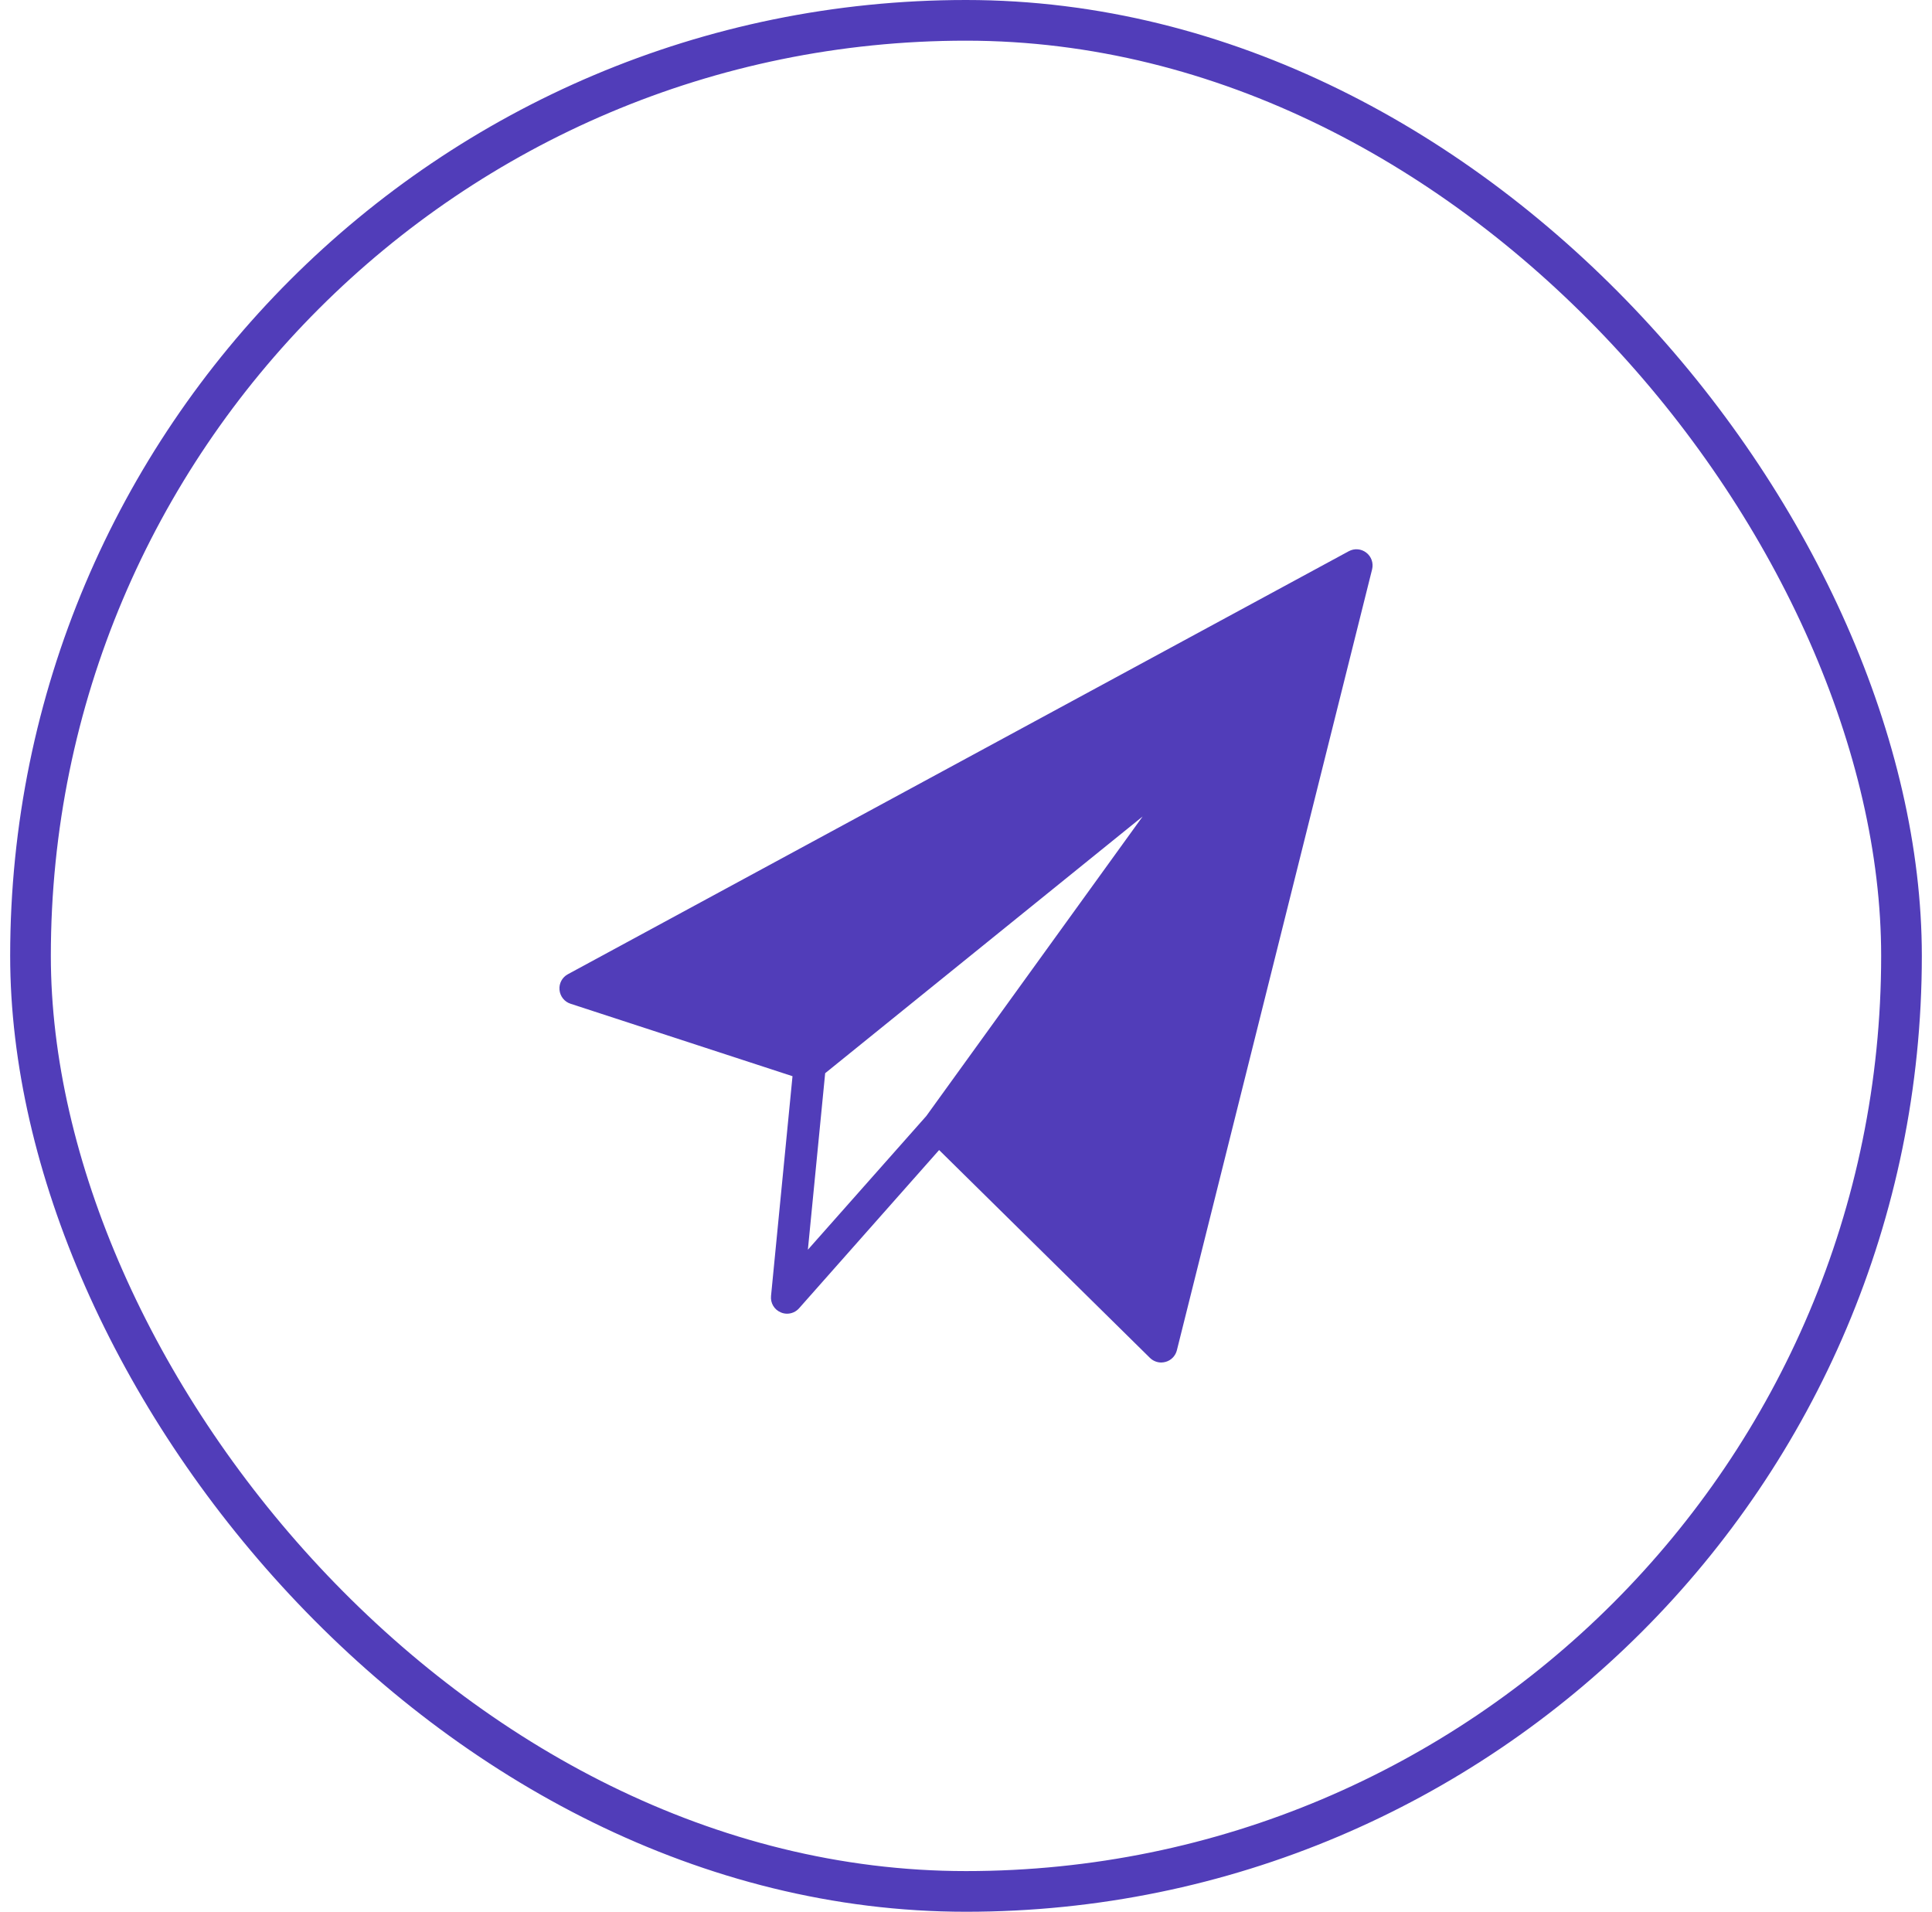
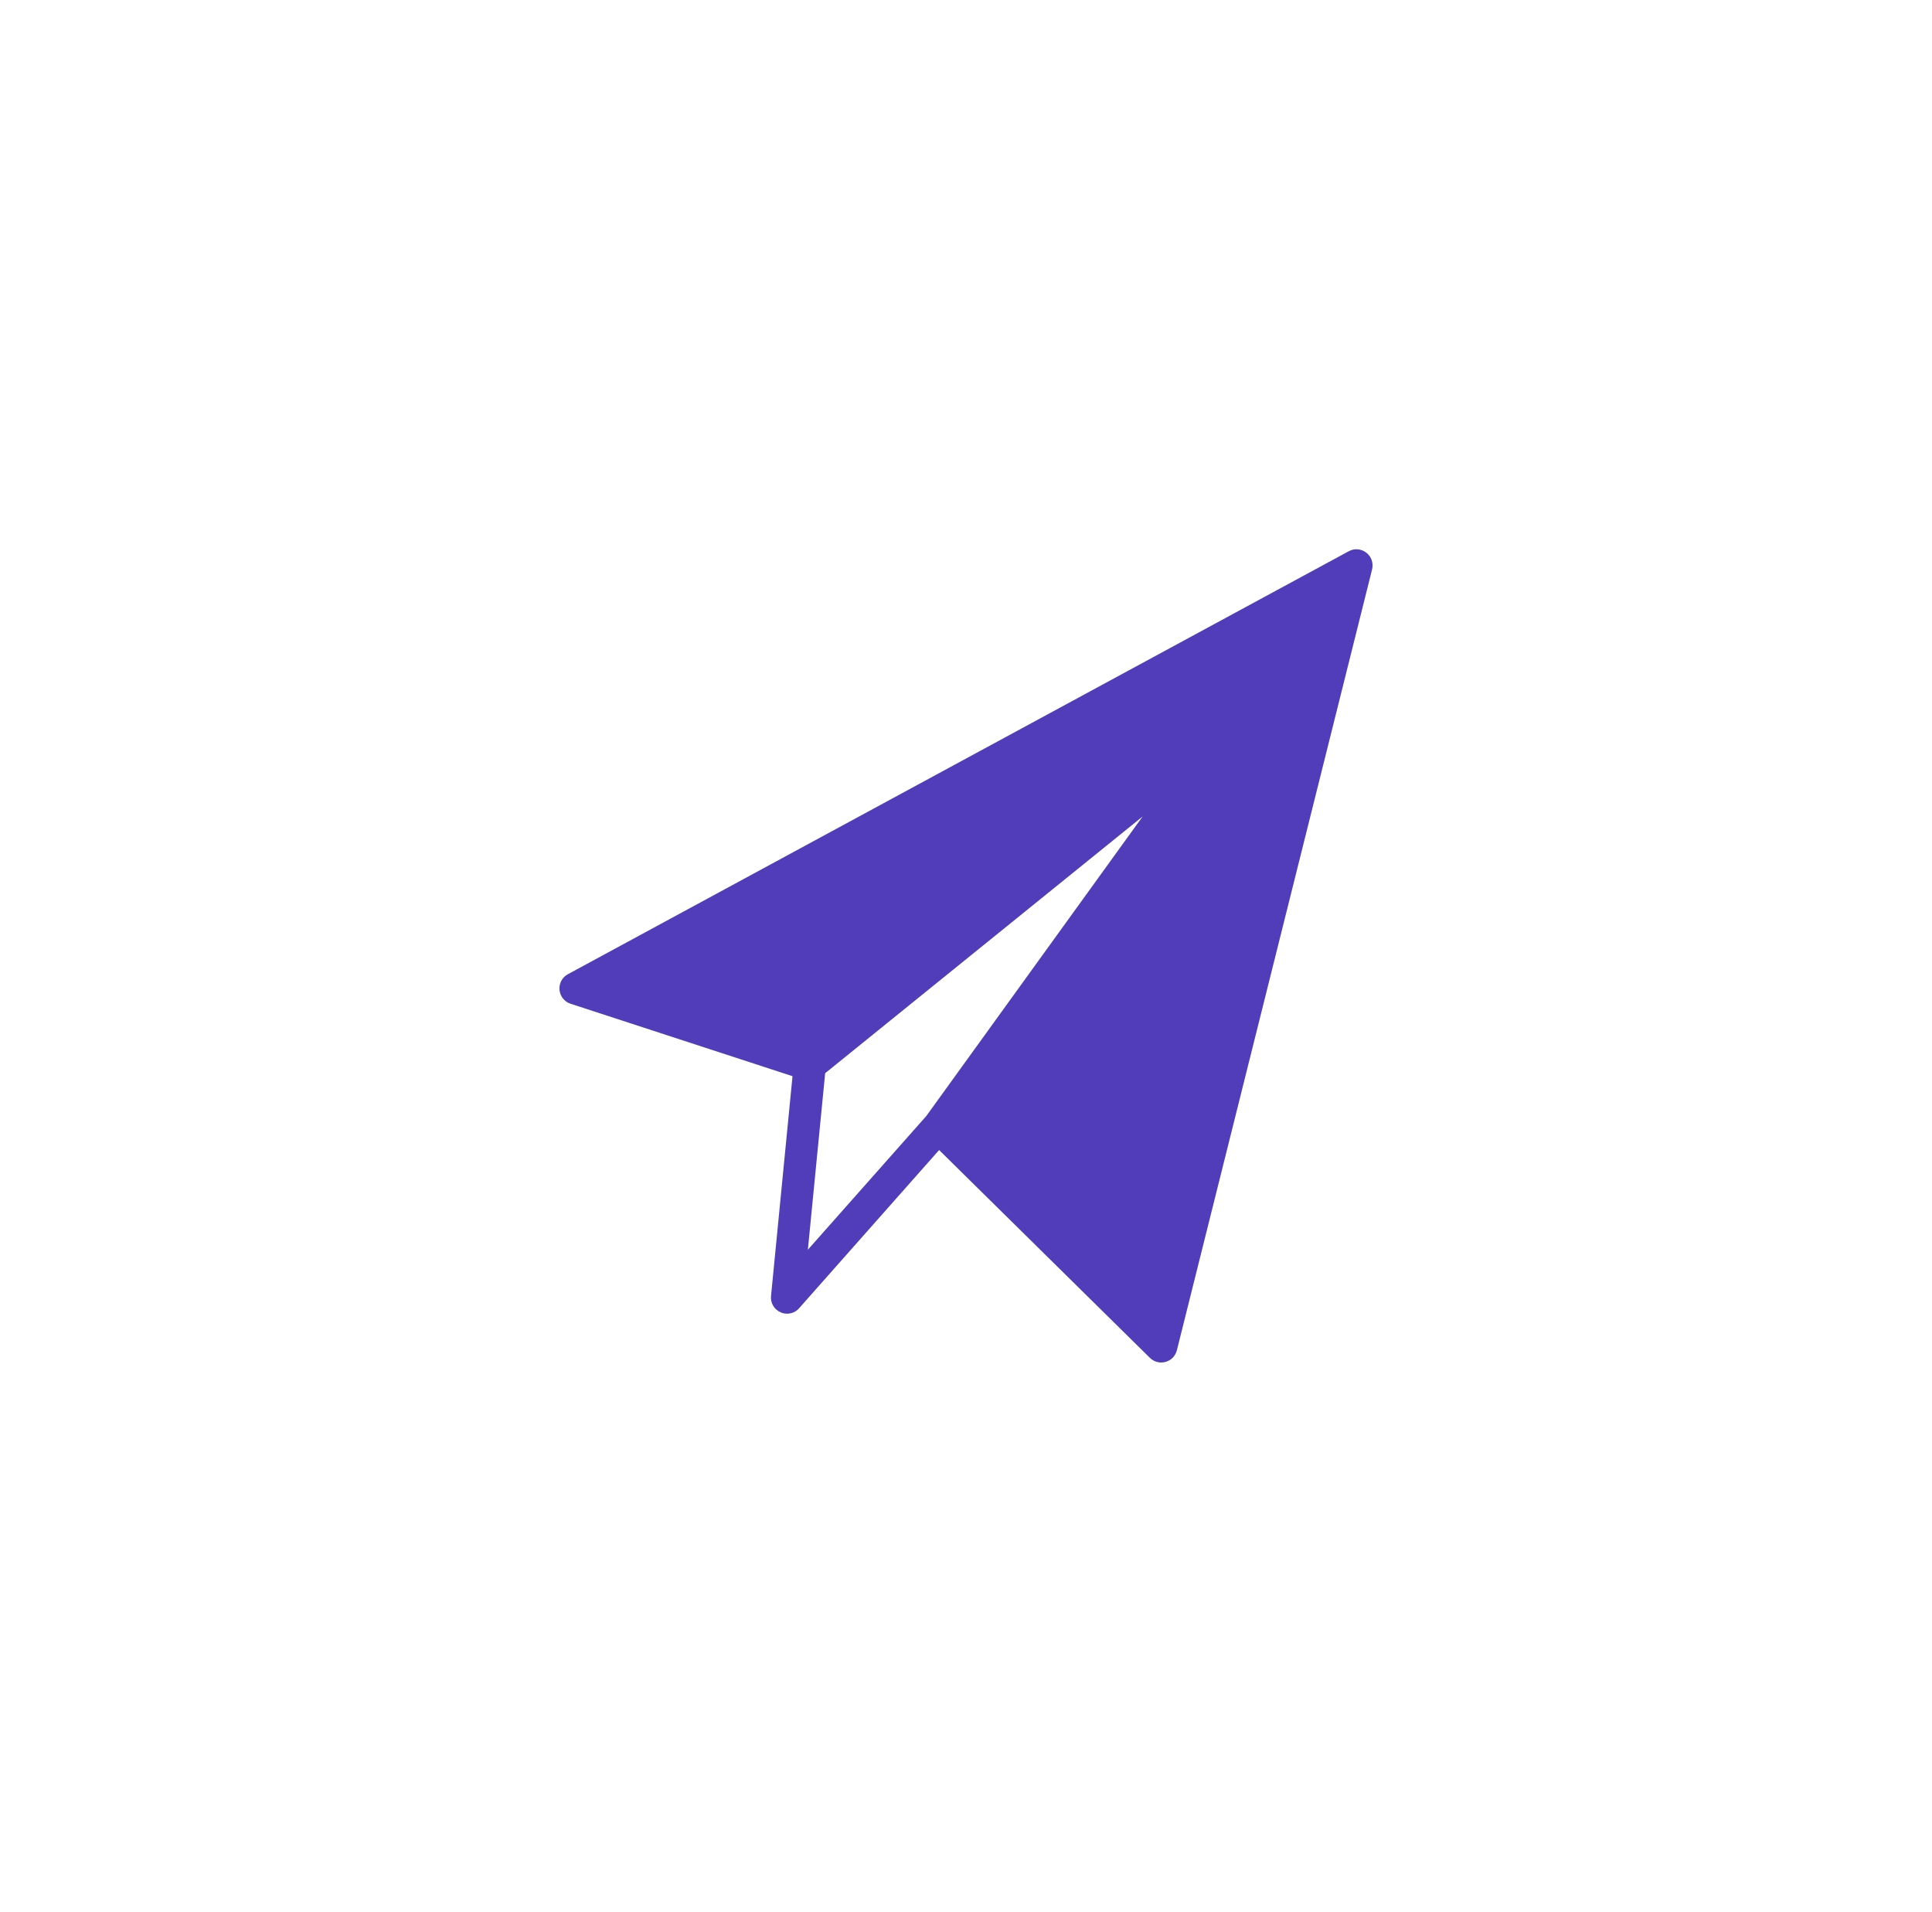
<svg xmlns="http://www.w3.org/2000/svg" width="95" height="94" viewBox="0 0 95 94" fill="none">
  <g clip-path="url(#clip0_32_7810)">
    <path d="M67.184 27.175C66.938 26.981 66.6 26.953 66.322 27.103L27.922 47.903C27.644 48.053 27.481 48.356 27.512 48.672C27.541 48.987 27.753 49.256 28.053 49.353L38.969 52.916L37.913 63.722C37.878 64.066 38.069 64.391 38.384 64.525C38.484 64.572 38.594 64.594 38.7 64.594C38.922 64.594 39.141 64.5 39.294 64.325L46.178 56.547L56.544 66.766C56.694 66.912 56.894 66.994 57.1 66.994C57.172 66.994 57.244 66.981 57.316 66.963C57.587 66.888 57.8 66.669 57.869 66.394L67.469 27.994C67.544 27.688 67.434 27.366 67.184 27.175ZM40.575 52.769L56.184 40.147L45.547 54.875L39.725 61.447L40.575 52.769Z" fill="#513DB9" />
  </g>
-   <rect x="1.5" y="1" width="92" height="92" rx="46" stroke="#513DB9" stroke-width="2" />
  <defs>
    <clipPath id="clip0_32_7810">
      <rect width="40" height="40" fill="white" transform="translate(27.5 27)" />
    </clipPath>
  </defs>
</svg>